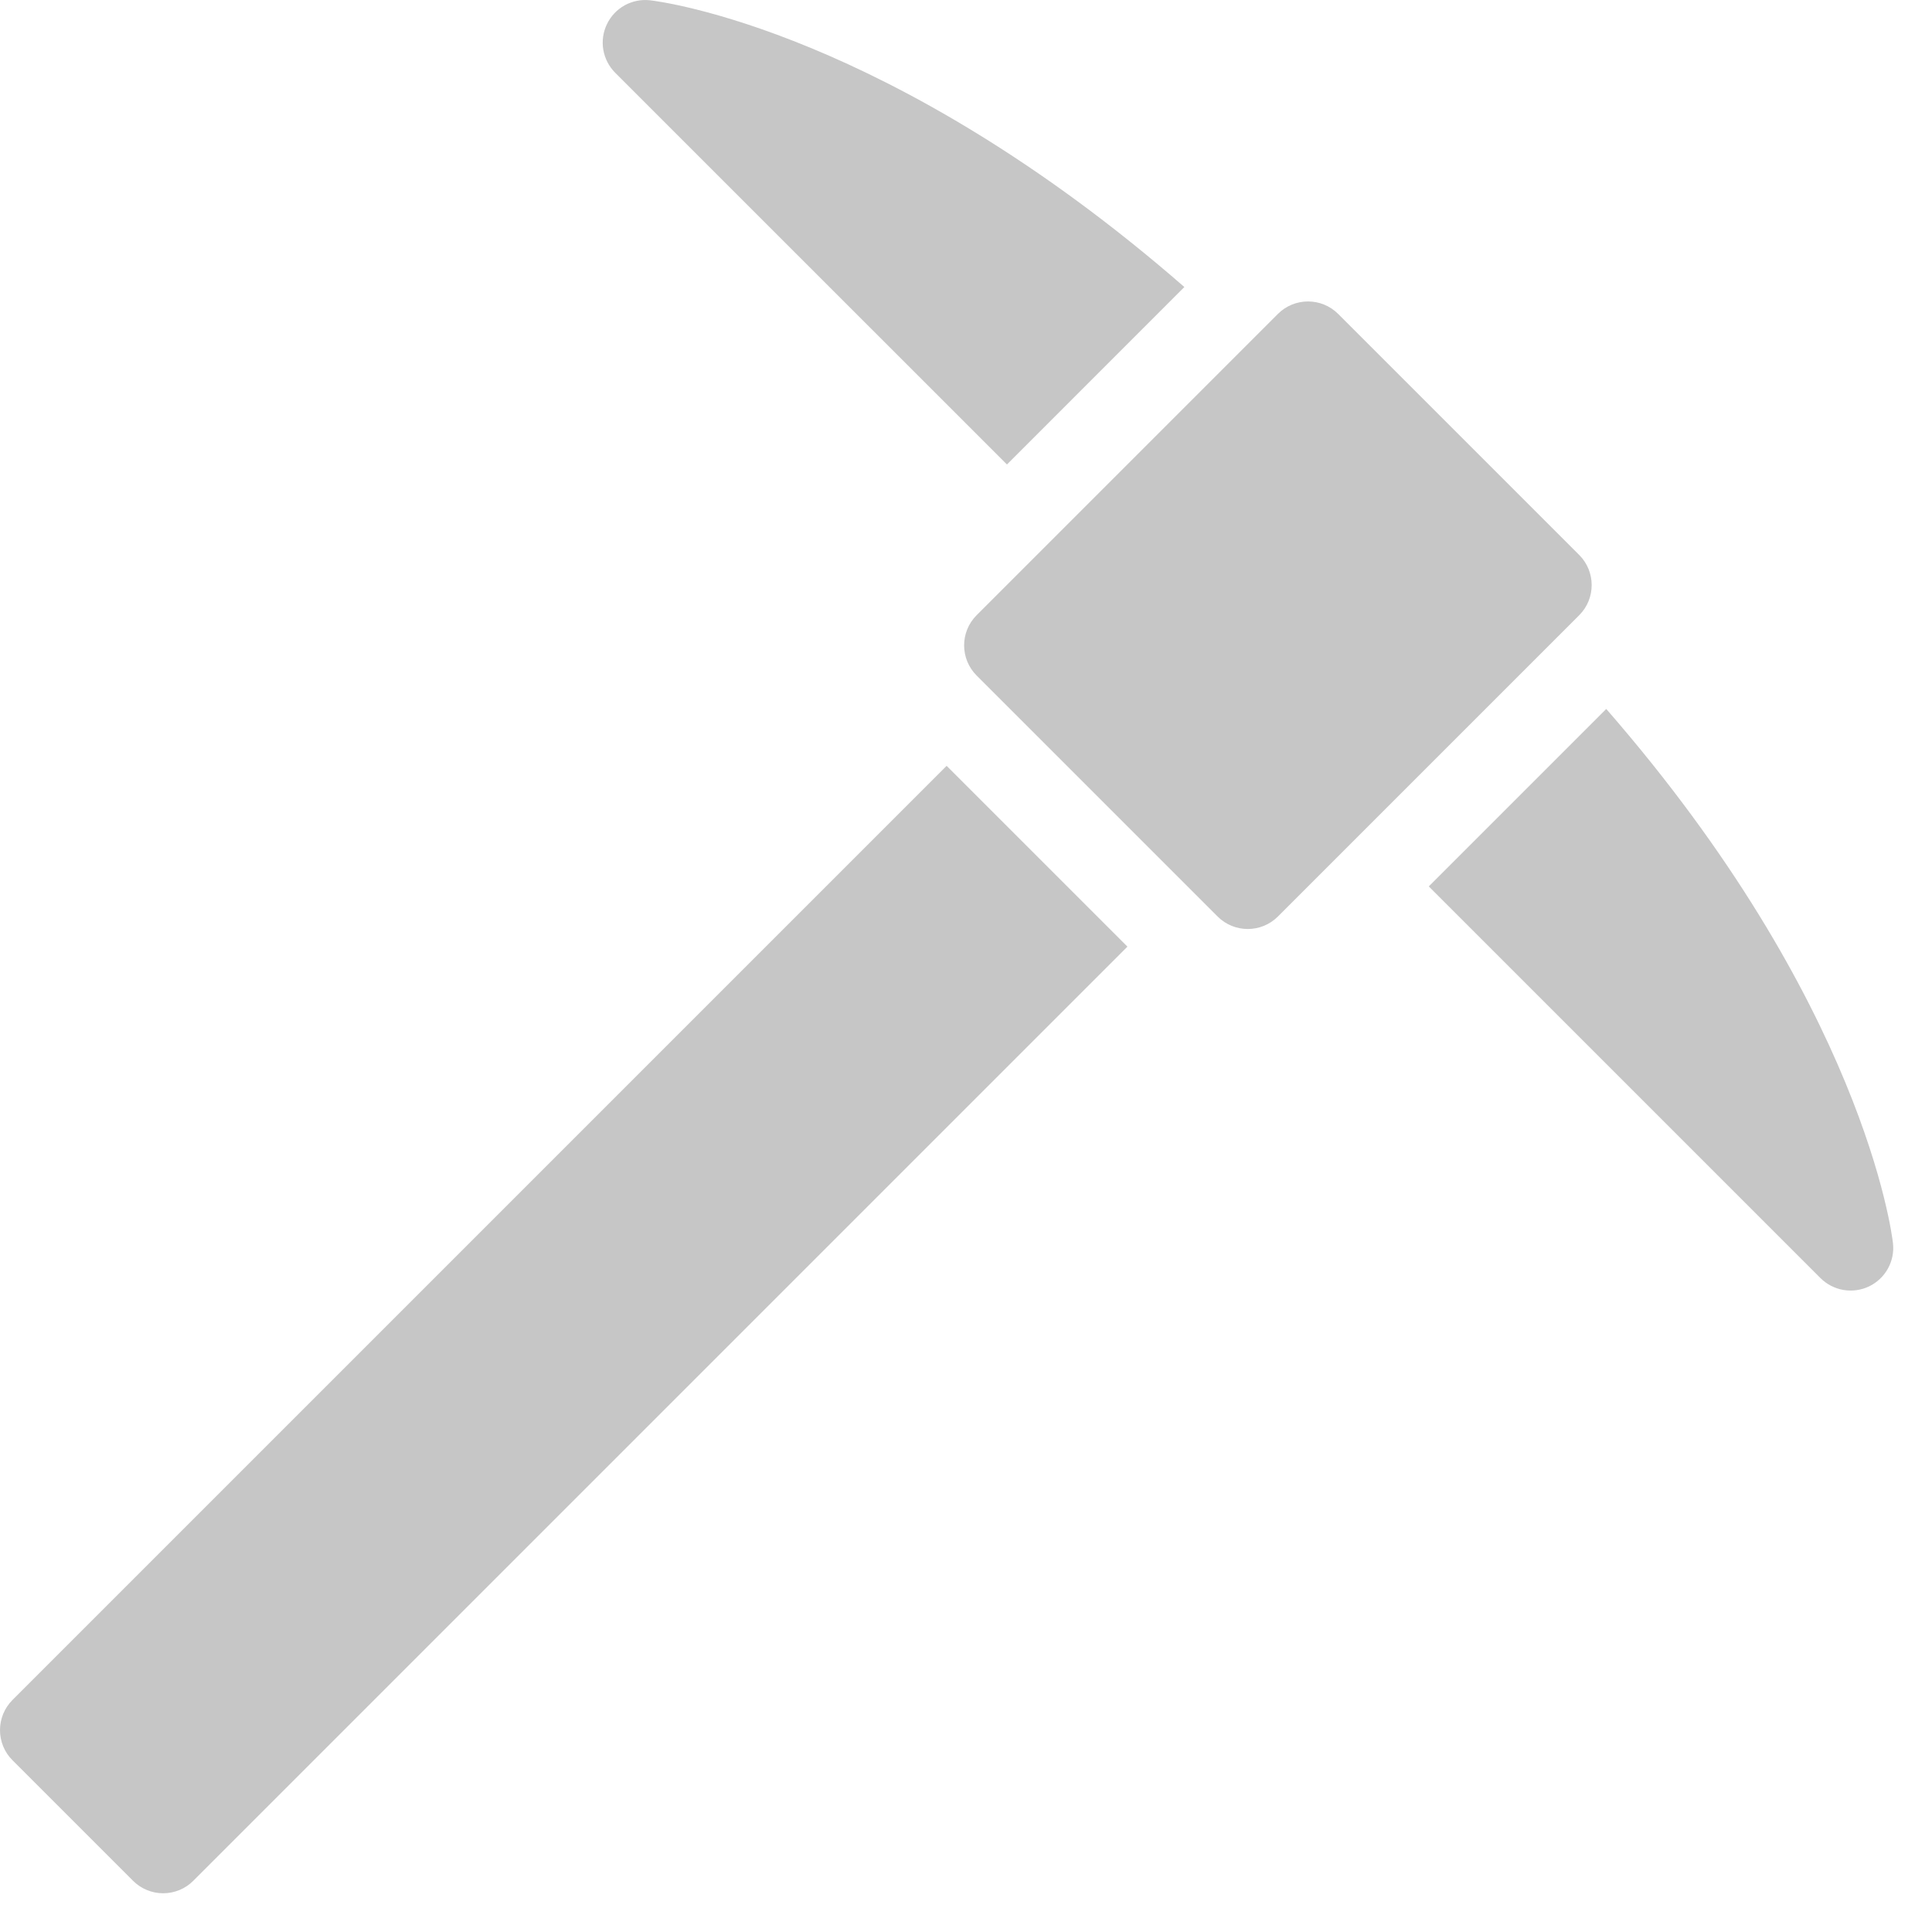
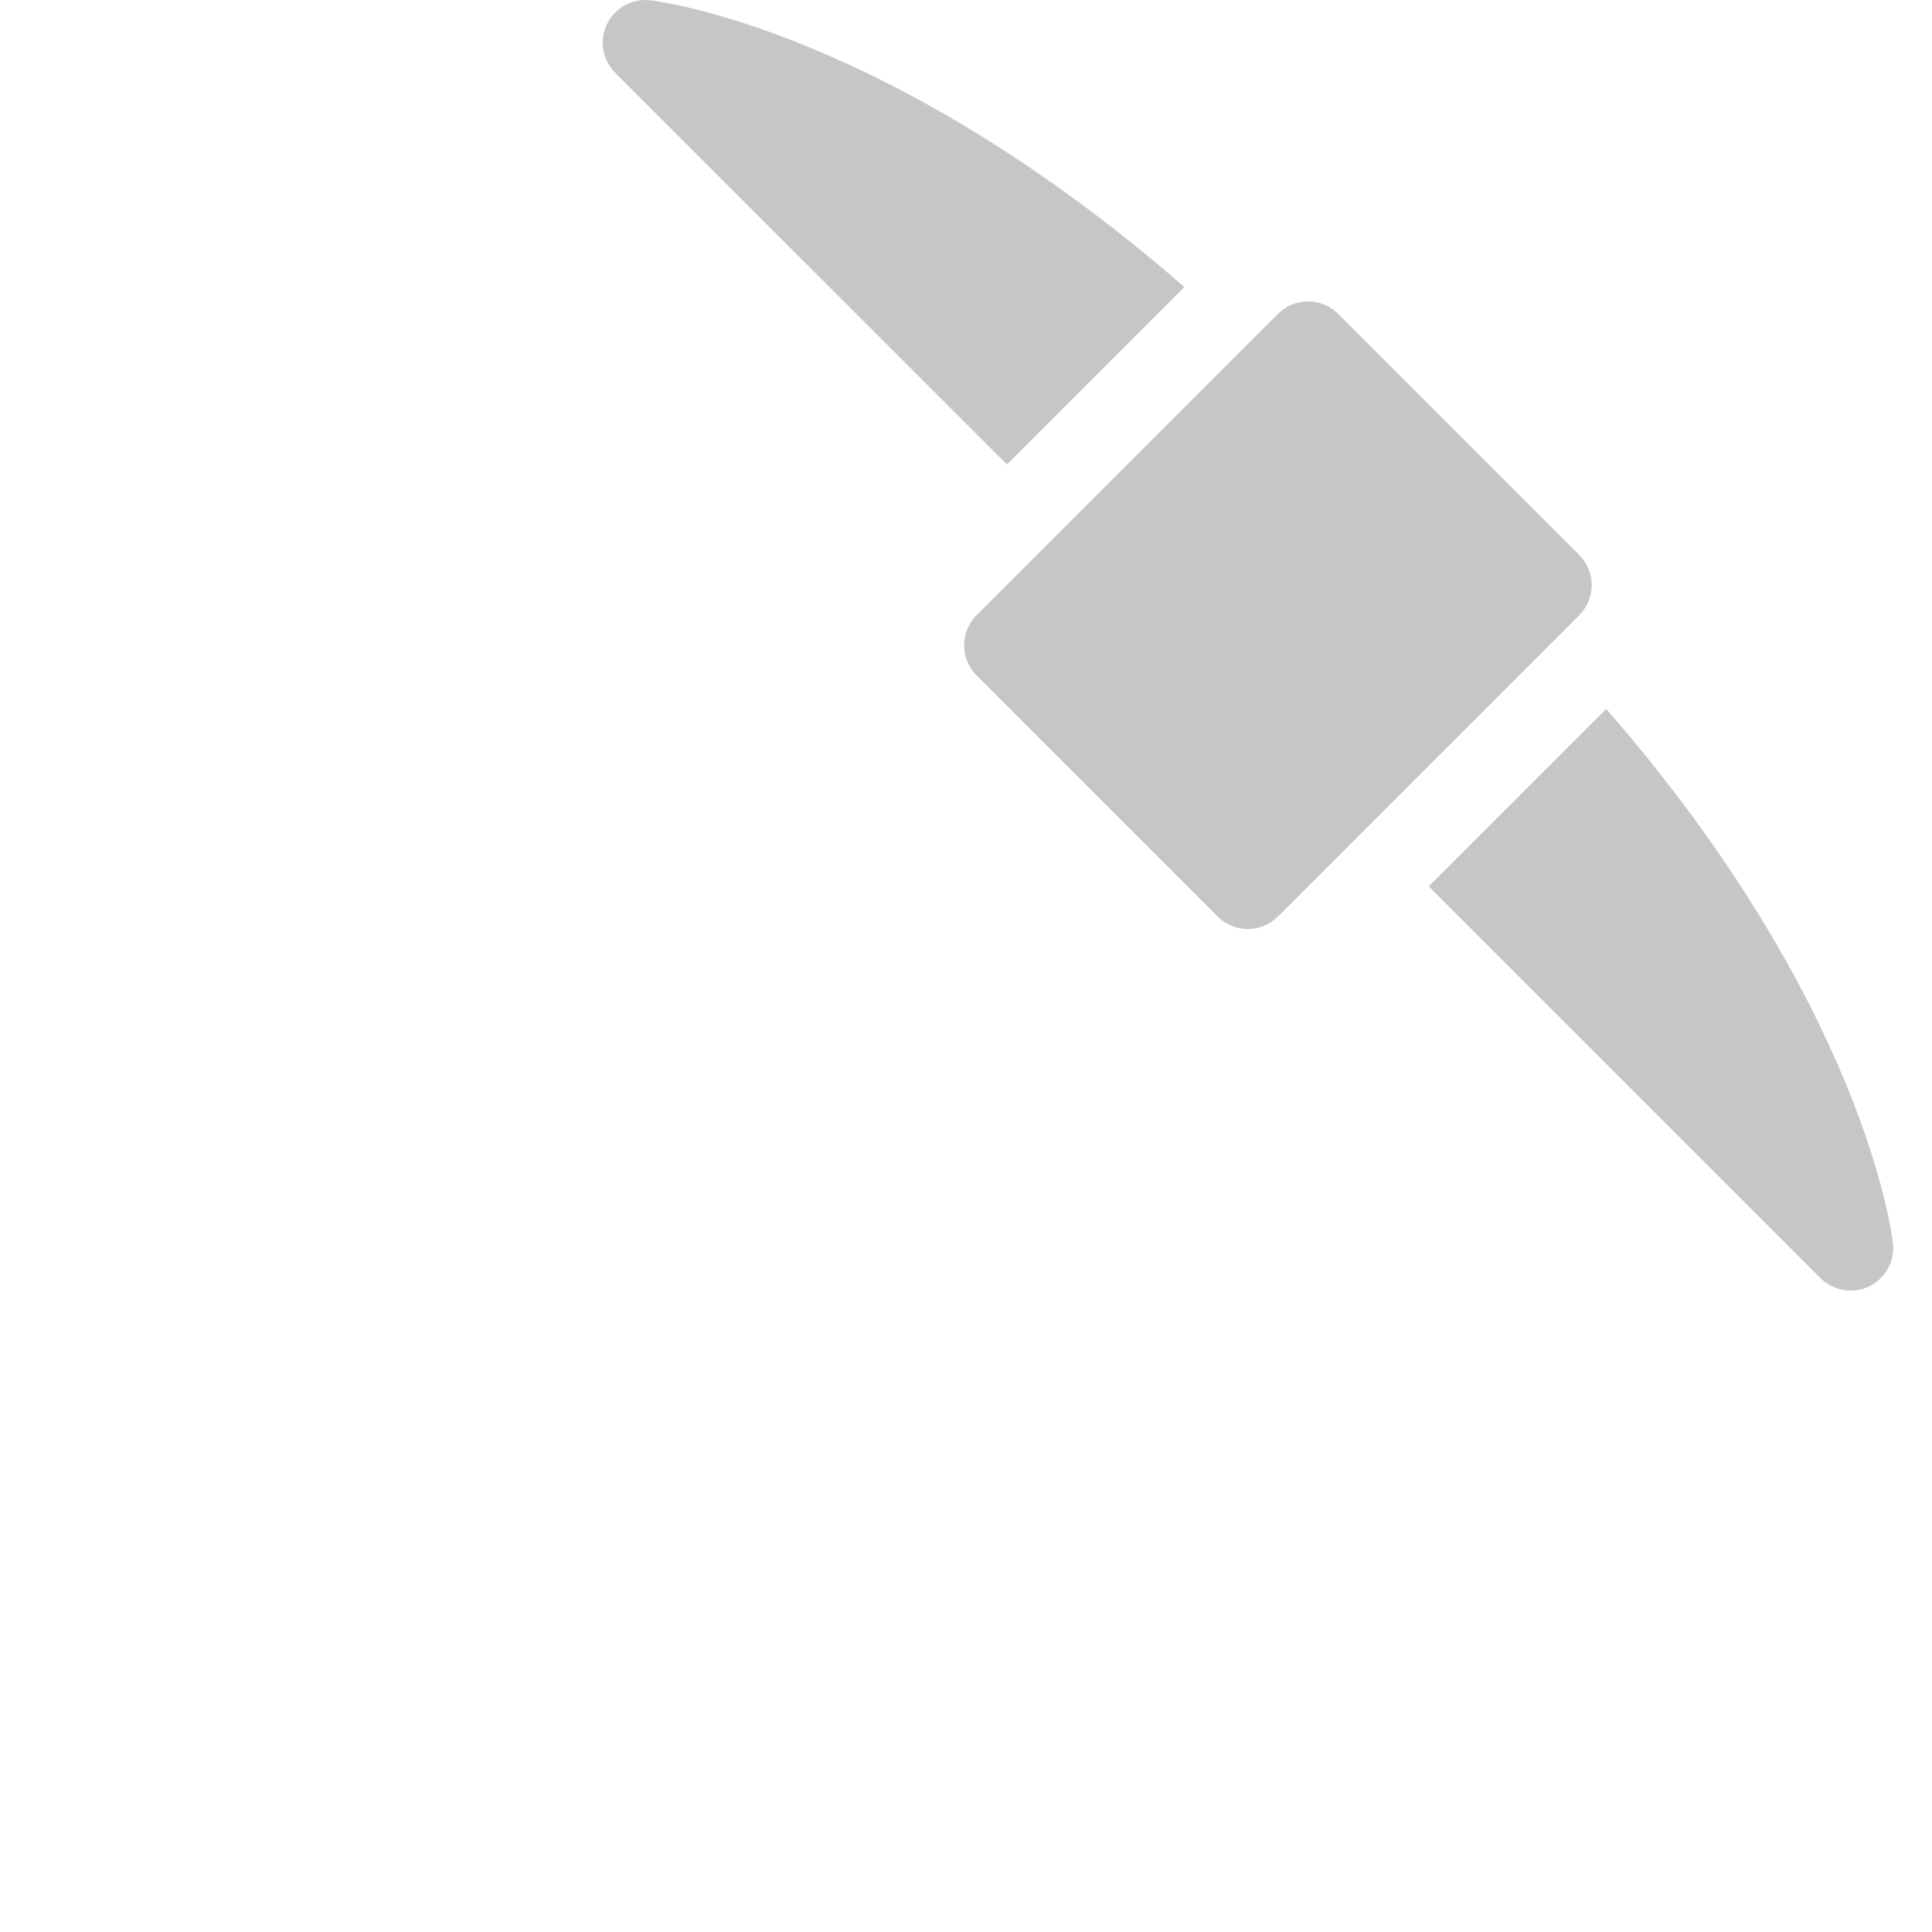
<svg xmlns="http://www.w3.org/2000/svg" width="41" height="41" viewBox="0 0 41 41" fill="none">
  <path d="M27.119 6.662L20.725 13.056C20.372 13.409 20.372 13.982 20.725 14.335L25.84 19.45C26.193 19.803 26.766 19.803 27.119 19.45L33.513 13.056C33.866 12.703 33.866 12.13 33.513 11.777L28.398 6.662C28.045 6.309 27.472 6.309 27.119 6.662Z" fill="#C6C6C6" />
  <path d="M25.134 6.091C18.888 0.649 14.019 0.031 13.794 0.006C13.608 -0.015 13.42 0.023 13.256 0.113C13.092 0.204 12.961 0.344 12.88 0.513C12.798 0.682 12.772 0.872 12.803 1.056C12.835 1.241 12.923 1.411 13.055 1.544L21.369 9.857L25.134 6.091Z" fill="#C6C6C6" />
  <path d="M40.172 26.384C40.147 26.159 39.529 21.29 34.087 15.045L30.321 18.811L38.633 27.123C38.766 27.255 38.936 27.343 39.121 27.375C39.306 27.406 39.496 27.38 39.665 27.299C39.834 27.217 39.973 27.086 40.064 26.922C40.155 26.758 40.193 26.57 40.172 26.384Z" fill="#C6C6C6" />
-   <path d="M20.089 16.252L0.265 36.076C0.095 36.246 0 36.476 0 36.716C0 36.956 0.095 37.186 0.265 37.355L2.823 39.913C2.993 40.083 3.223 40.178 3.463 40.178C3.703 40.178 3.933 40.083 4.102 39.913L23.926 20.089L20.089 16.252Z" fill="#C6C6C6" />
</svg>